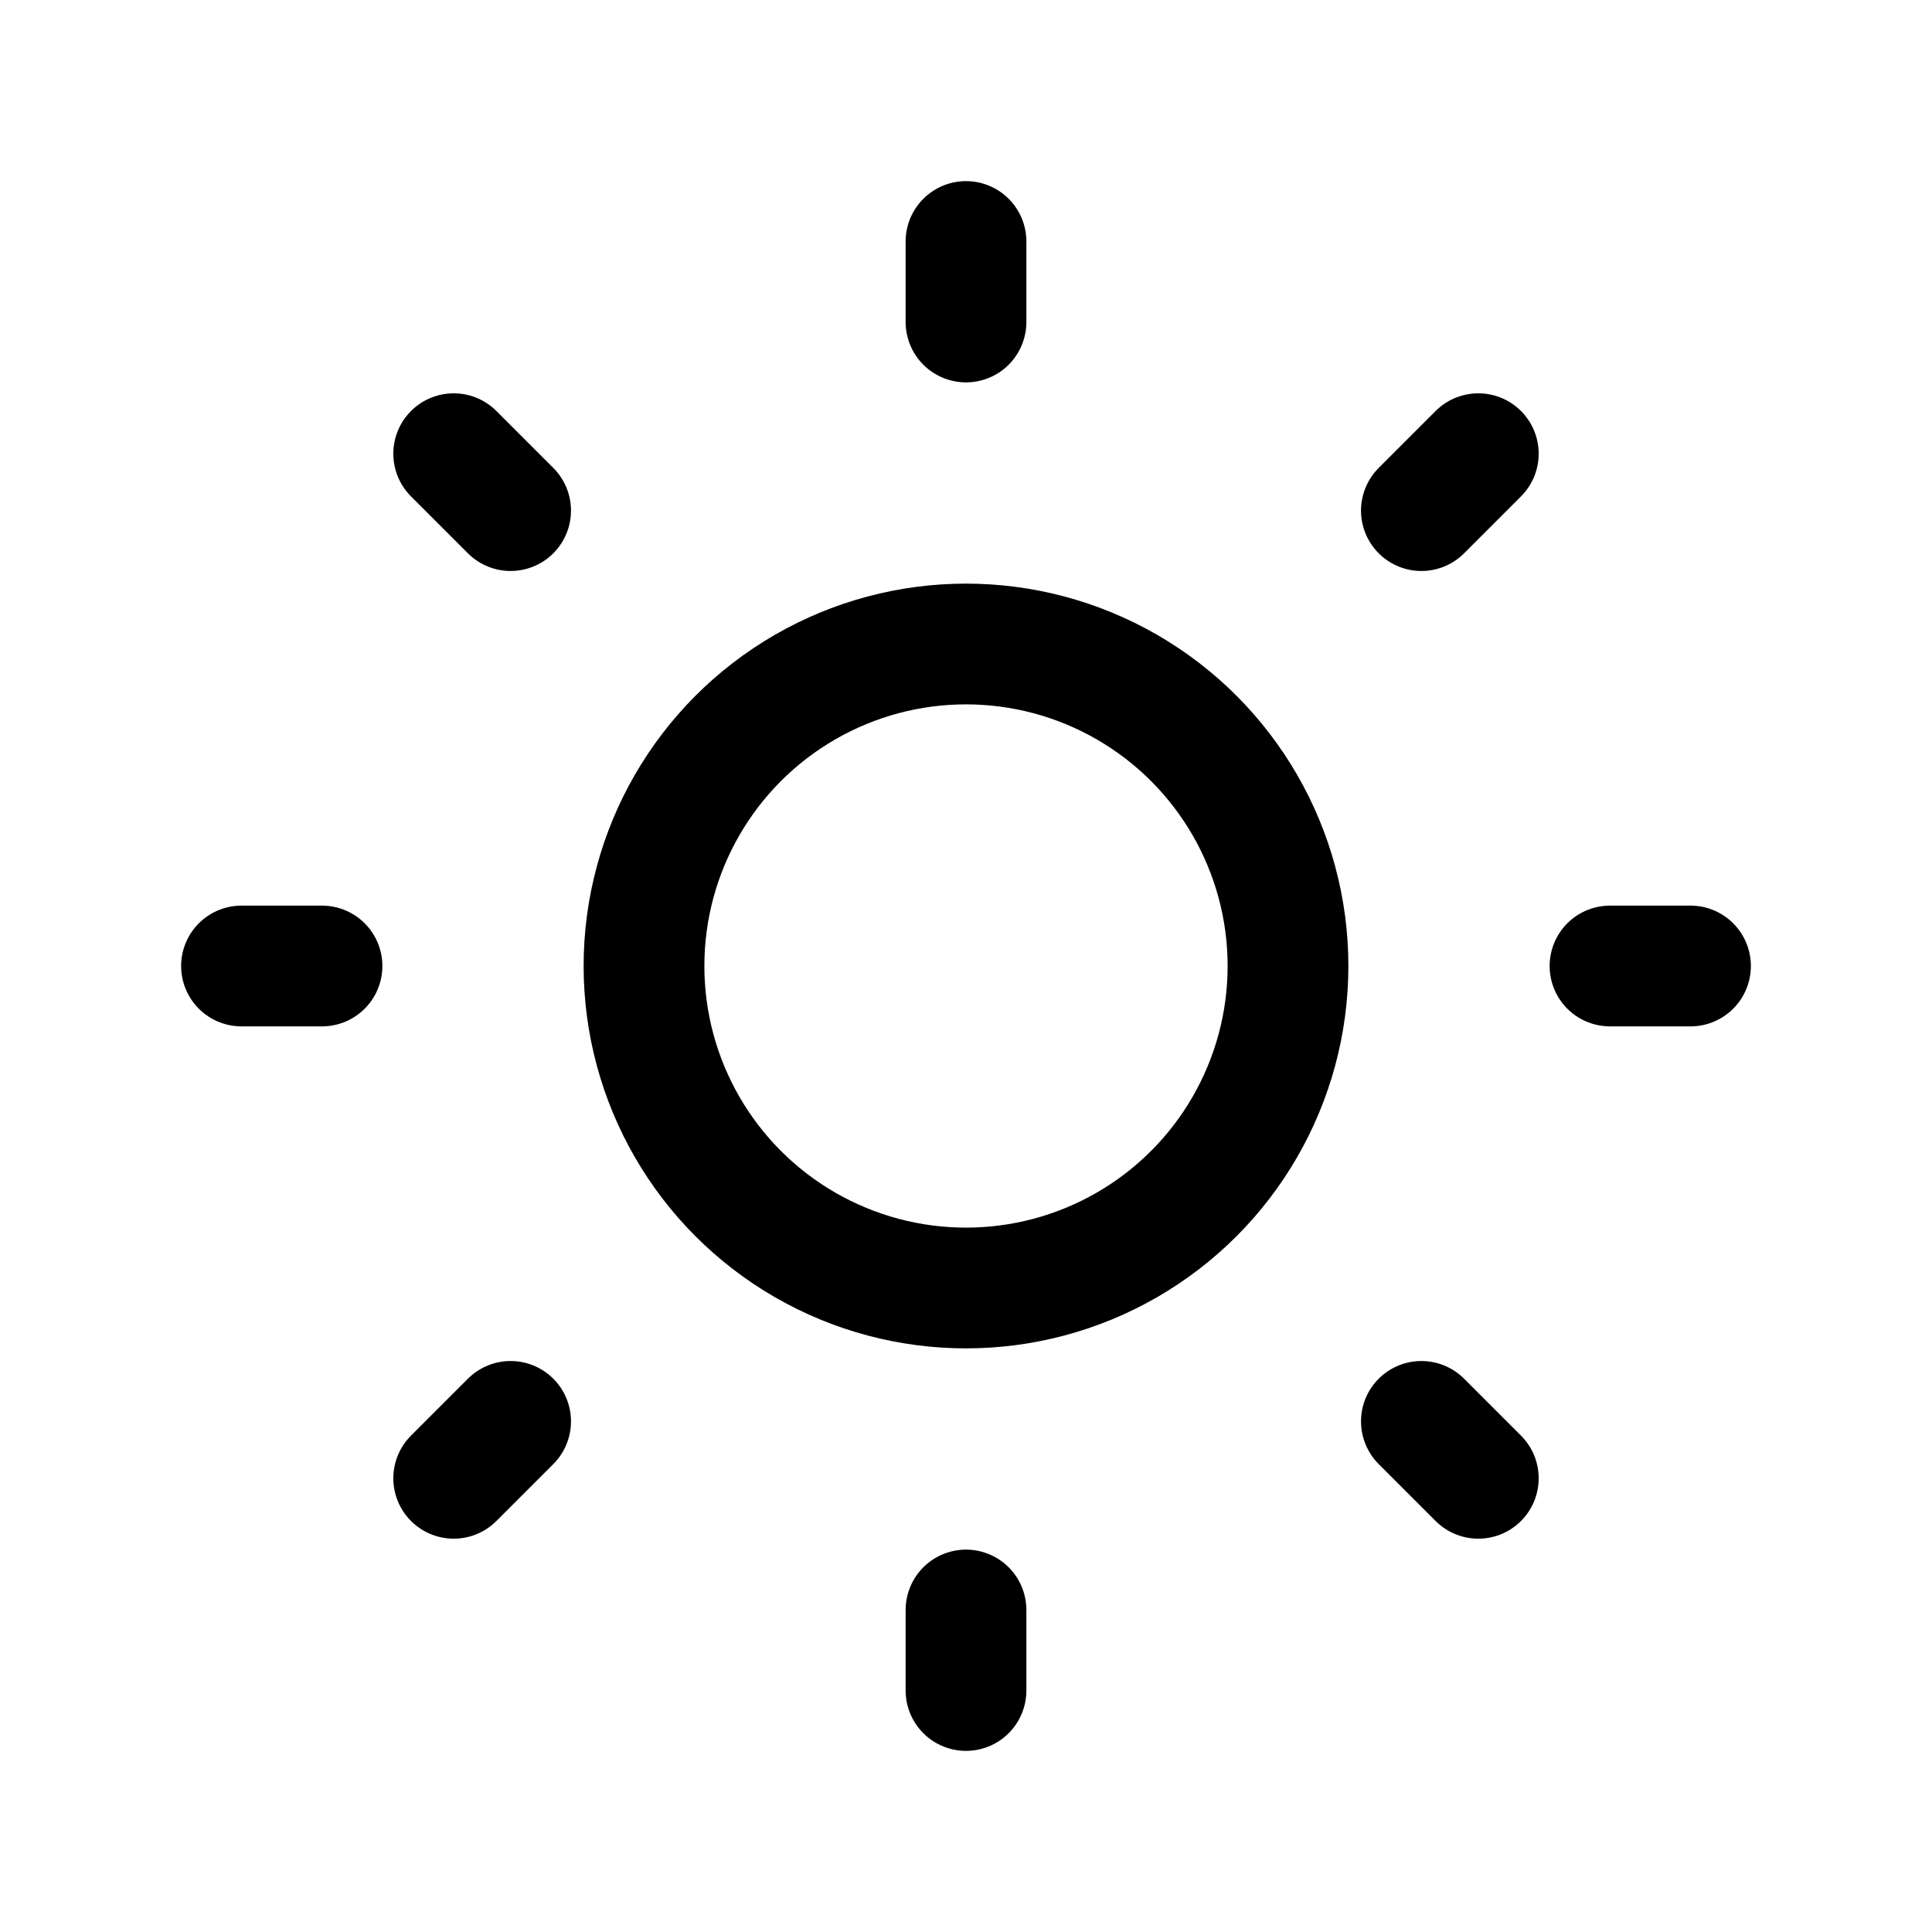
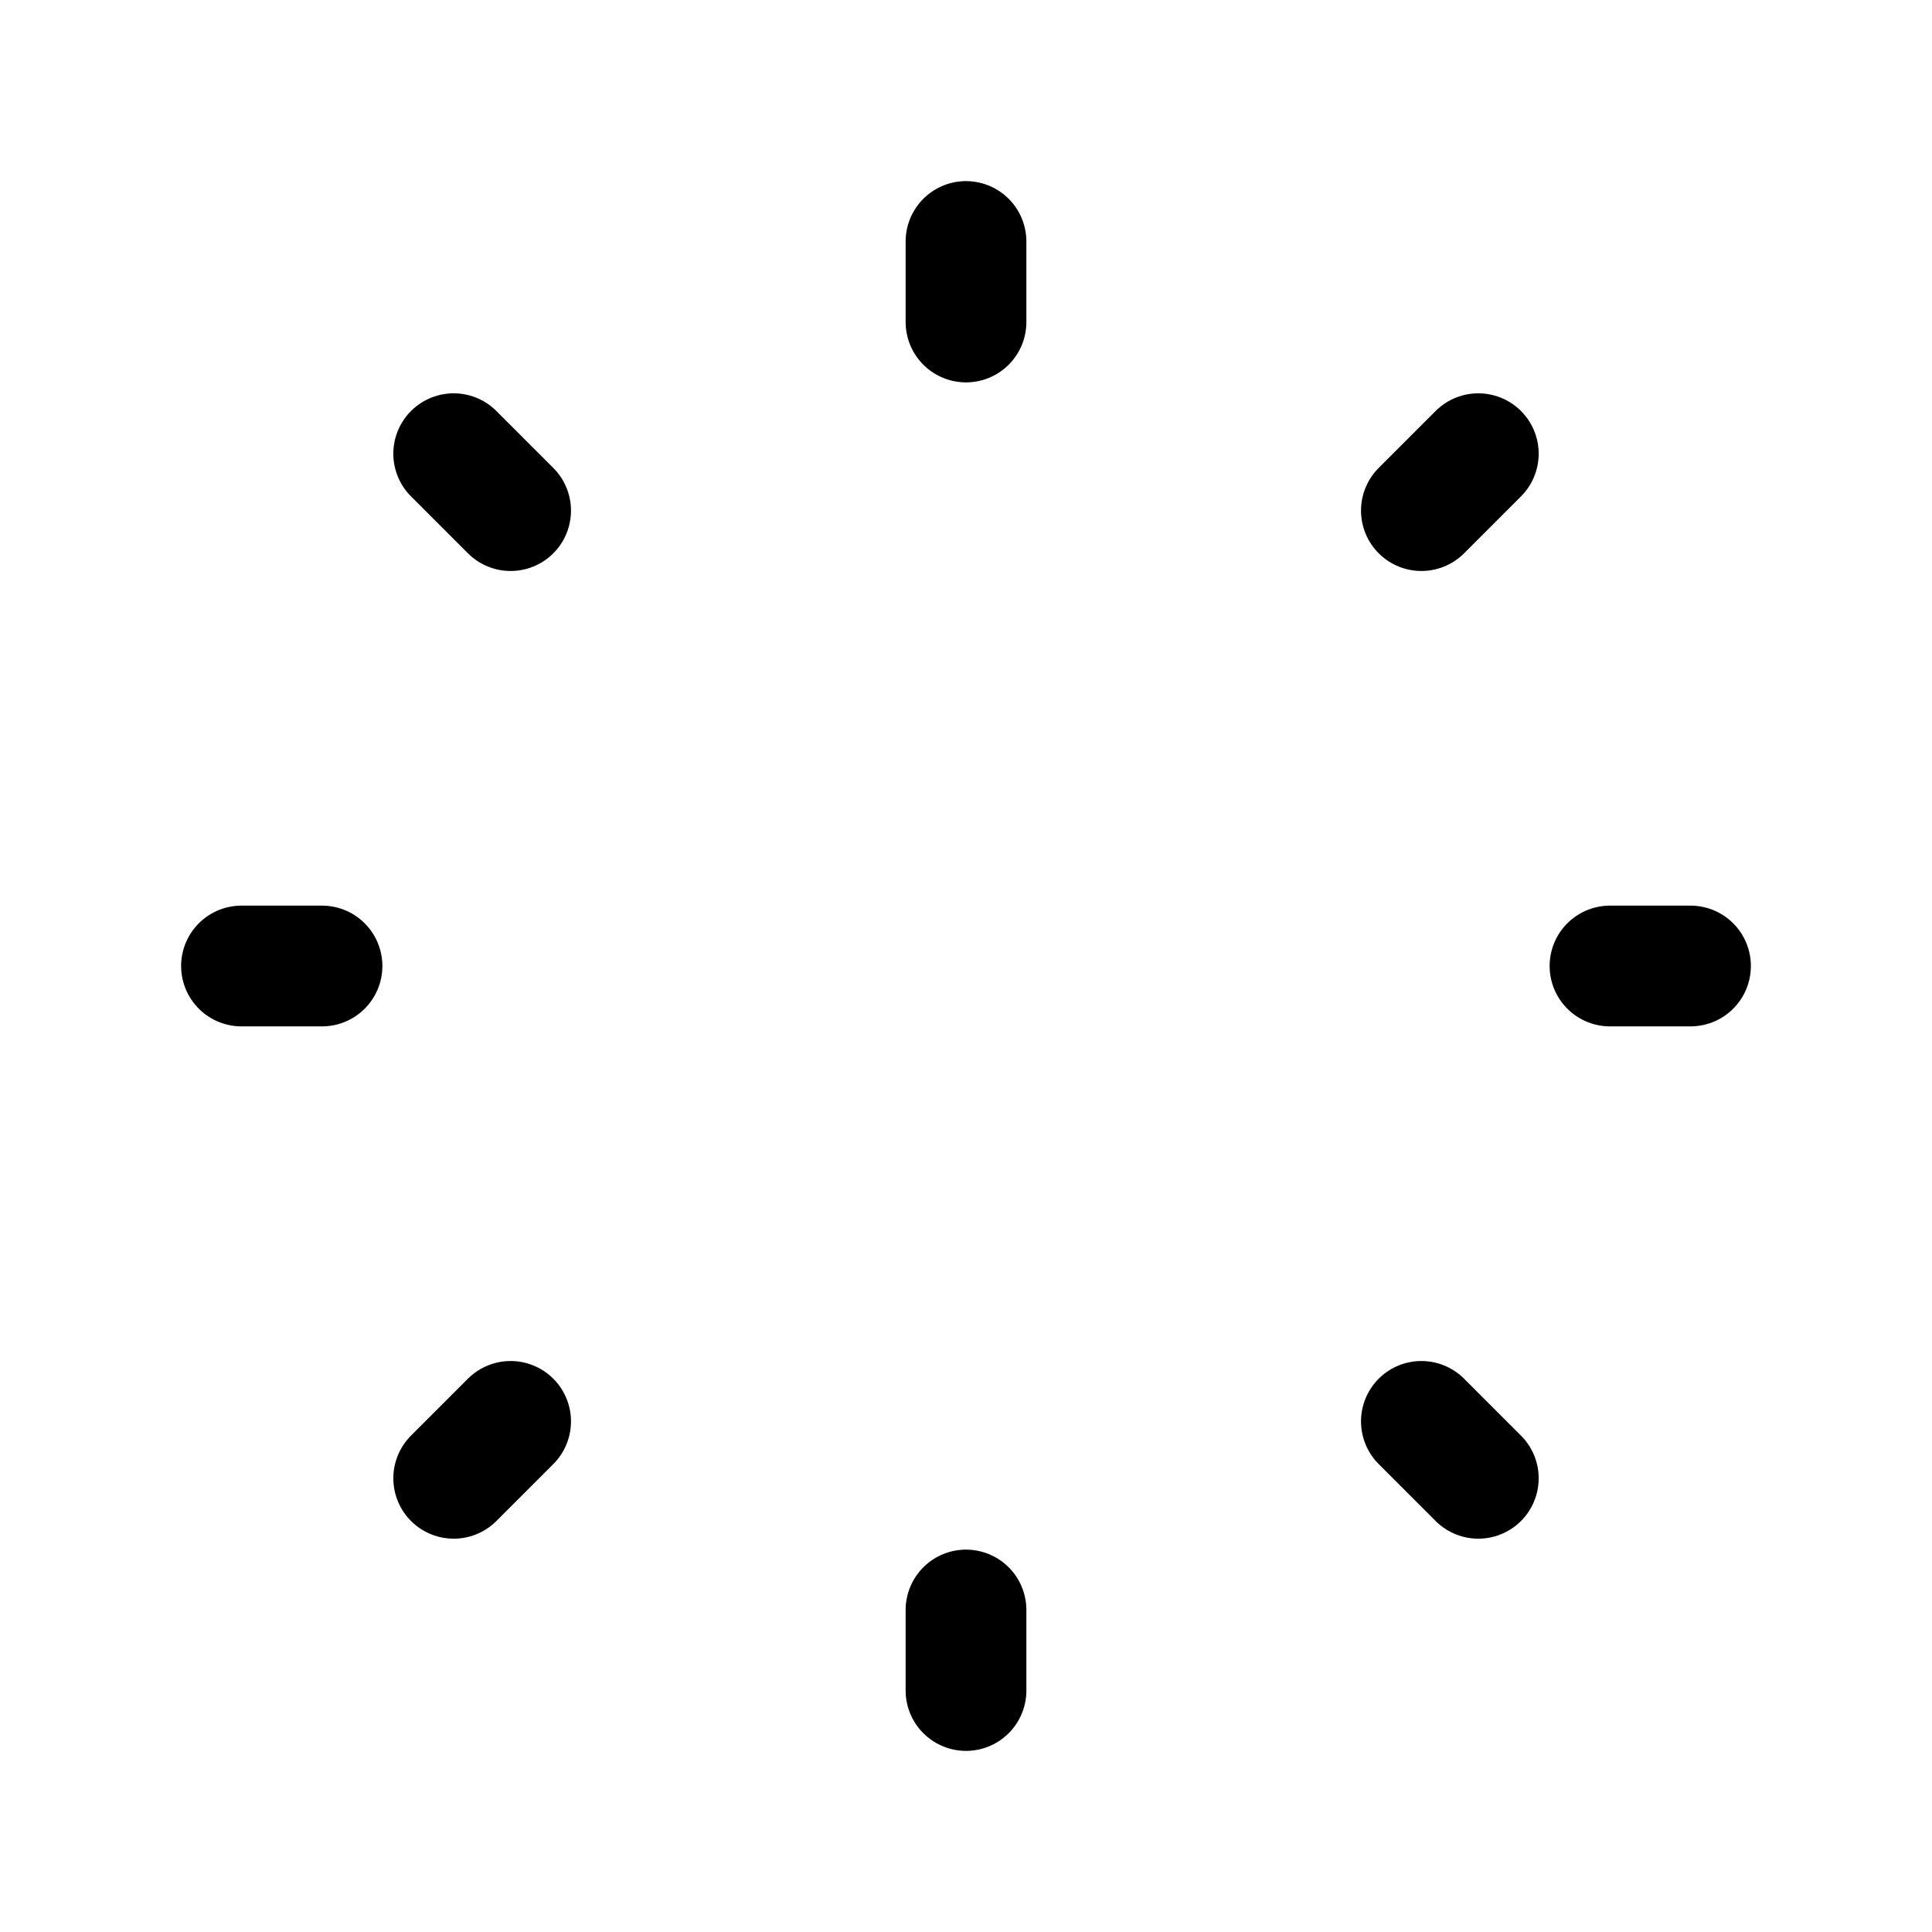
<svg xmlns="http://www.w3.org/2000/svg" width="24" height="24" fill="none" stroke="currentColor" stroke-linecap="round" stroke-linejoin="round" stroke-width="1.5" viewBox="0 0 24 24">
-   <circle cx="12" cy="12" r="4" />
  <path d="M12 3v1M12 20v1M3 12h1M20 12h1M18.364 5.636l-.707.707M6.343 17.657l-.707.707M5.636 5.636l.707.707M17.657 17.657l.707.707" />
</svg>